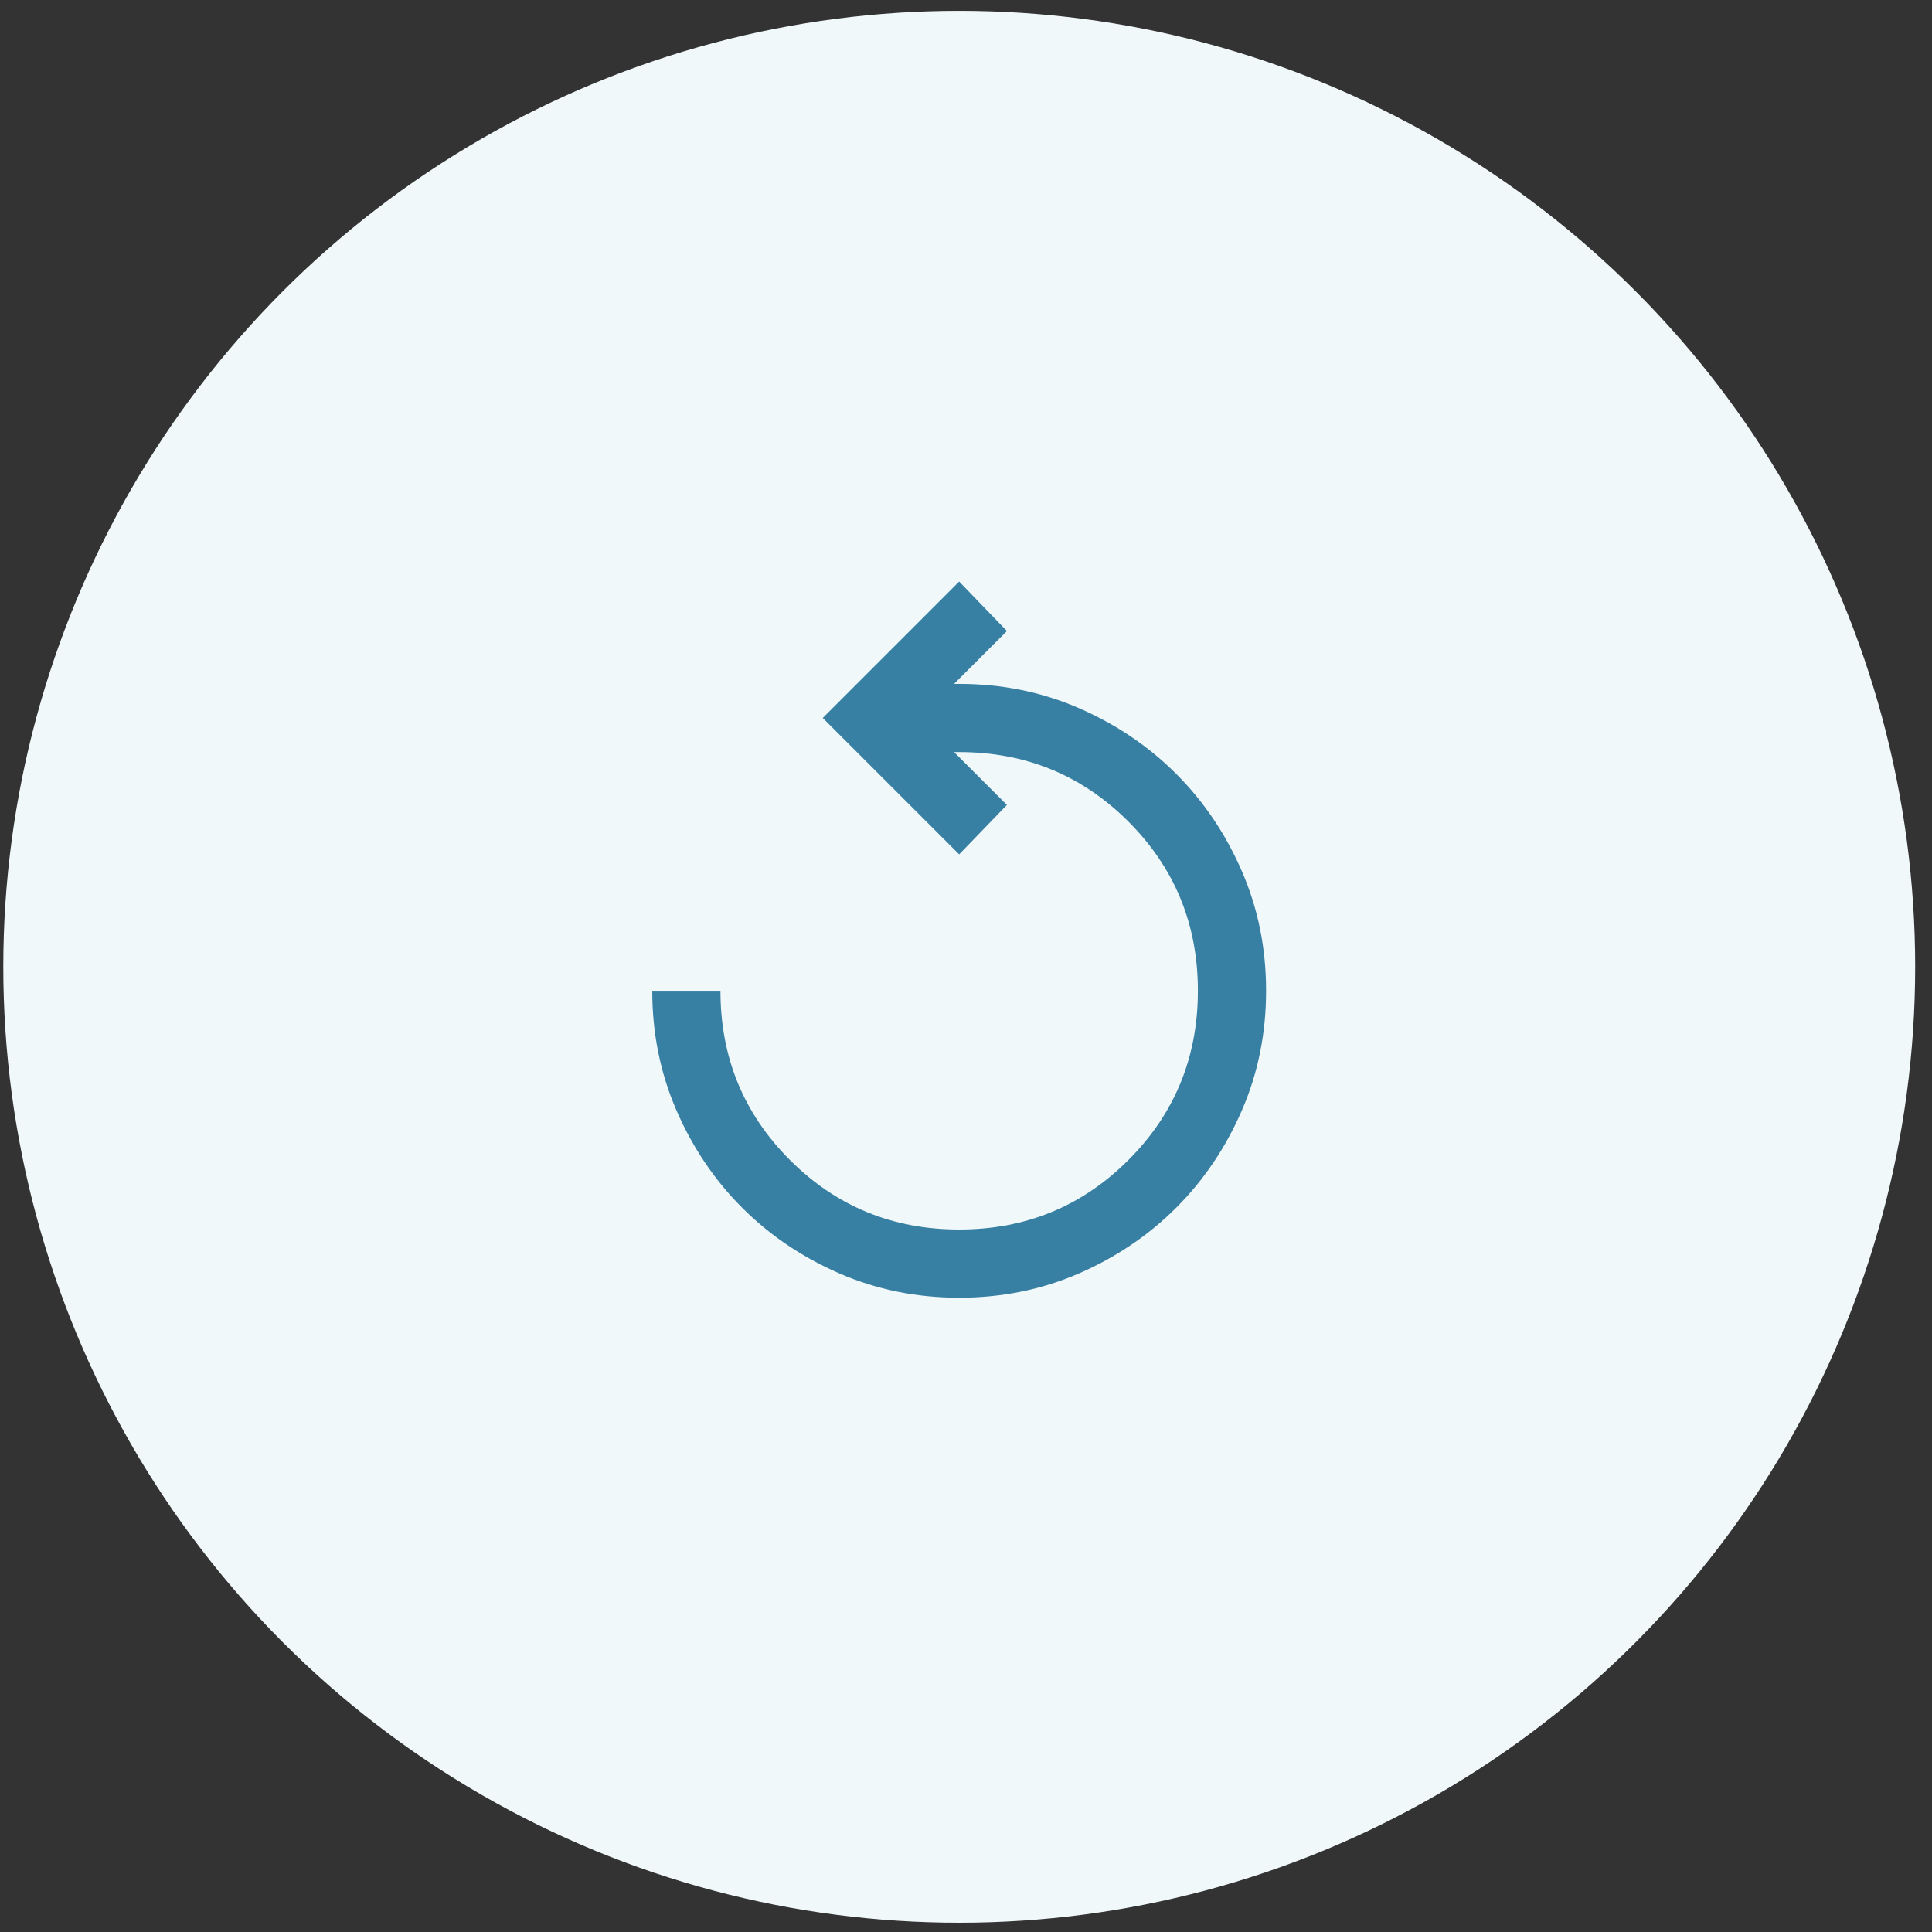
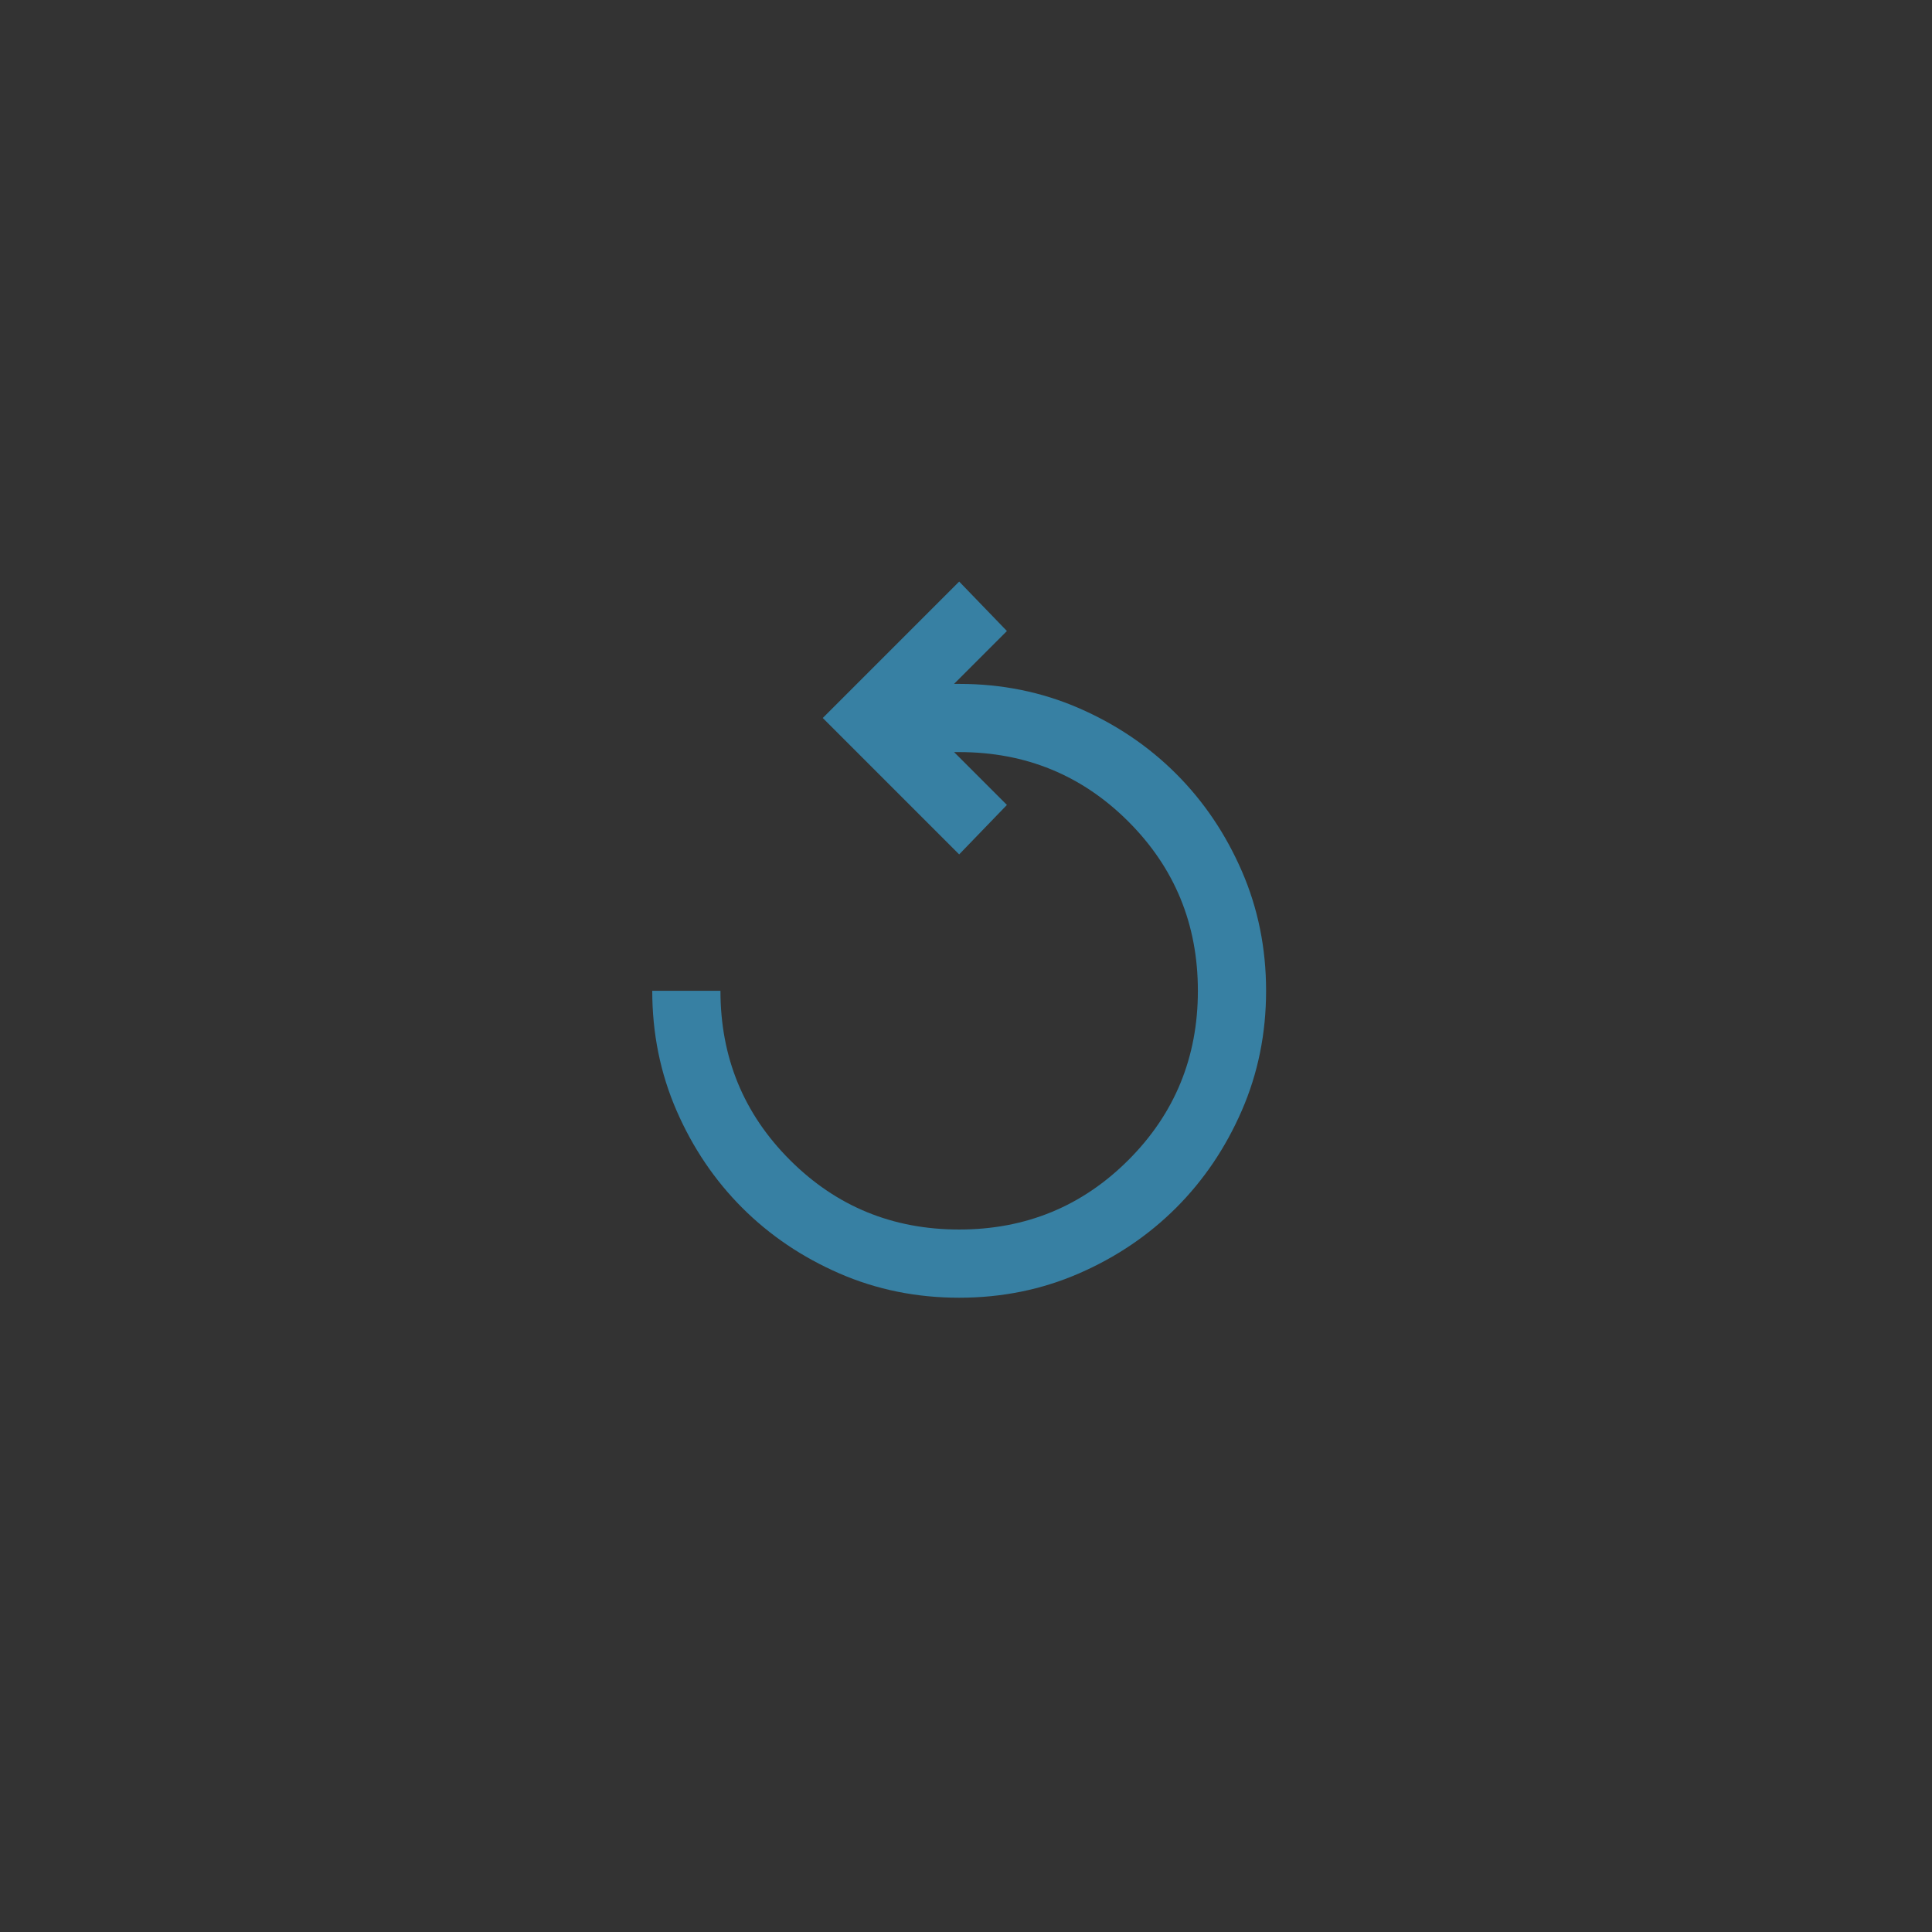
<svg xmlns="http://www.w3.org/2000/svg" width="96" height="96" viewBox="0 0 96 96" fill="none">
  <rect x="0" y="0" width="96" height="96" fill="#333333" stroke="none" />
-   <circle cx="47.664" cy="48.039" r="47.5" fill="#F1F8FA" />
  <path d="M47.661 64.483C45.542 64.483 43.559 64.081 41.709 63.276C39.859 62.471 38.249 61.383 36.879 60.014C35.51 58.644 34.422 57.034 33.617 55.184C32.813 53.334 32.41 51.35 32.41 49.232H35.799C35.799 52.537 36.95 55.34 39.252 57.641C41.553 59.943 44.356 61.094 47.661 61.094C50.965 61.094 53.768 59.943 56.07 57.641C58.371 55.34 59.522 52.537 59.522 49.232C59.522 45.928 58.371 43.125 56.07 40.824C53.768 38.522 50.965 37.371 47.661 37.371H47.407L50.033 39.997L47.661 42.454L40.883 35.676L47.661 28.898L50.033 31.355L47.407 33.982H47.661C49.779 33.982 51.763 34.384 53.613 35.189C55.462 35.994 57.072 37.081 58.442 38.451C59.812 39.821 60.899 41.431 61.704 43.281C62.509 45.13 62.911 47.114 62.911 49.232C62.911 51.35 62.509 53.334 61.704 55.184C60.899 57.034 59.812 58.644 58.442 60.014C57.072 61.383 55.462 62.471 53.613 63.276C51.763 64.081 49.779 64.483 47.661 64.483Z" fill="#3780A3" />
</svg>